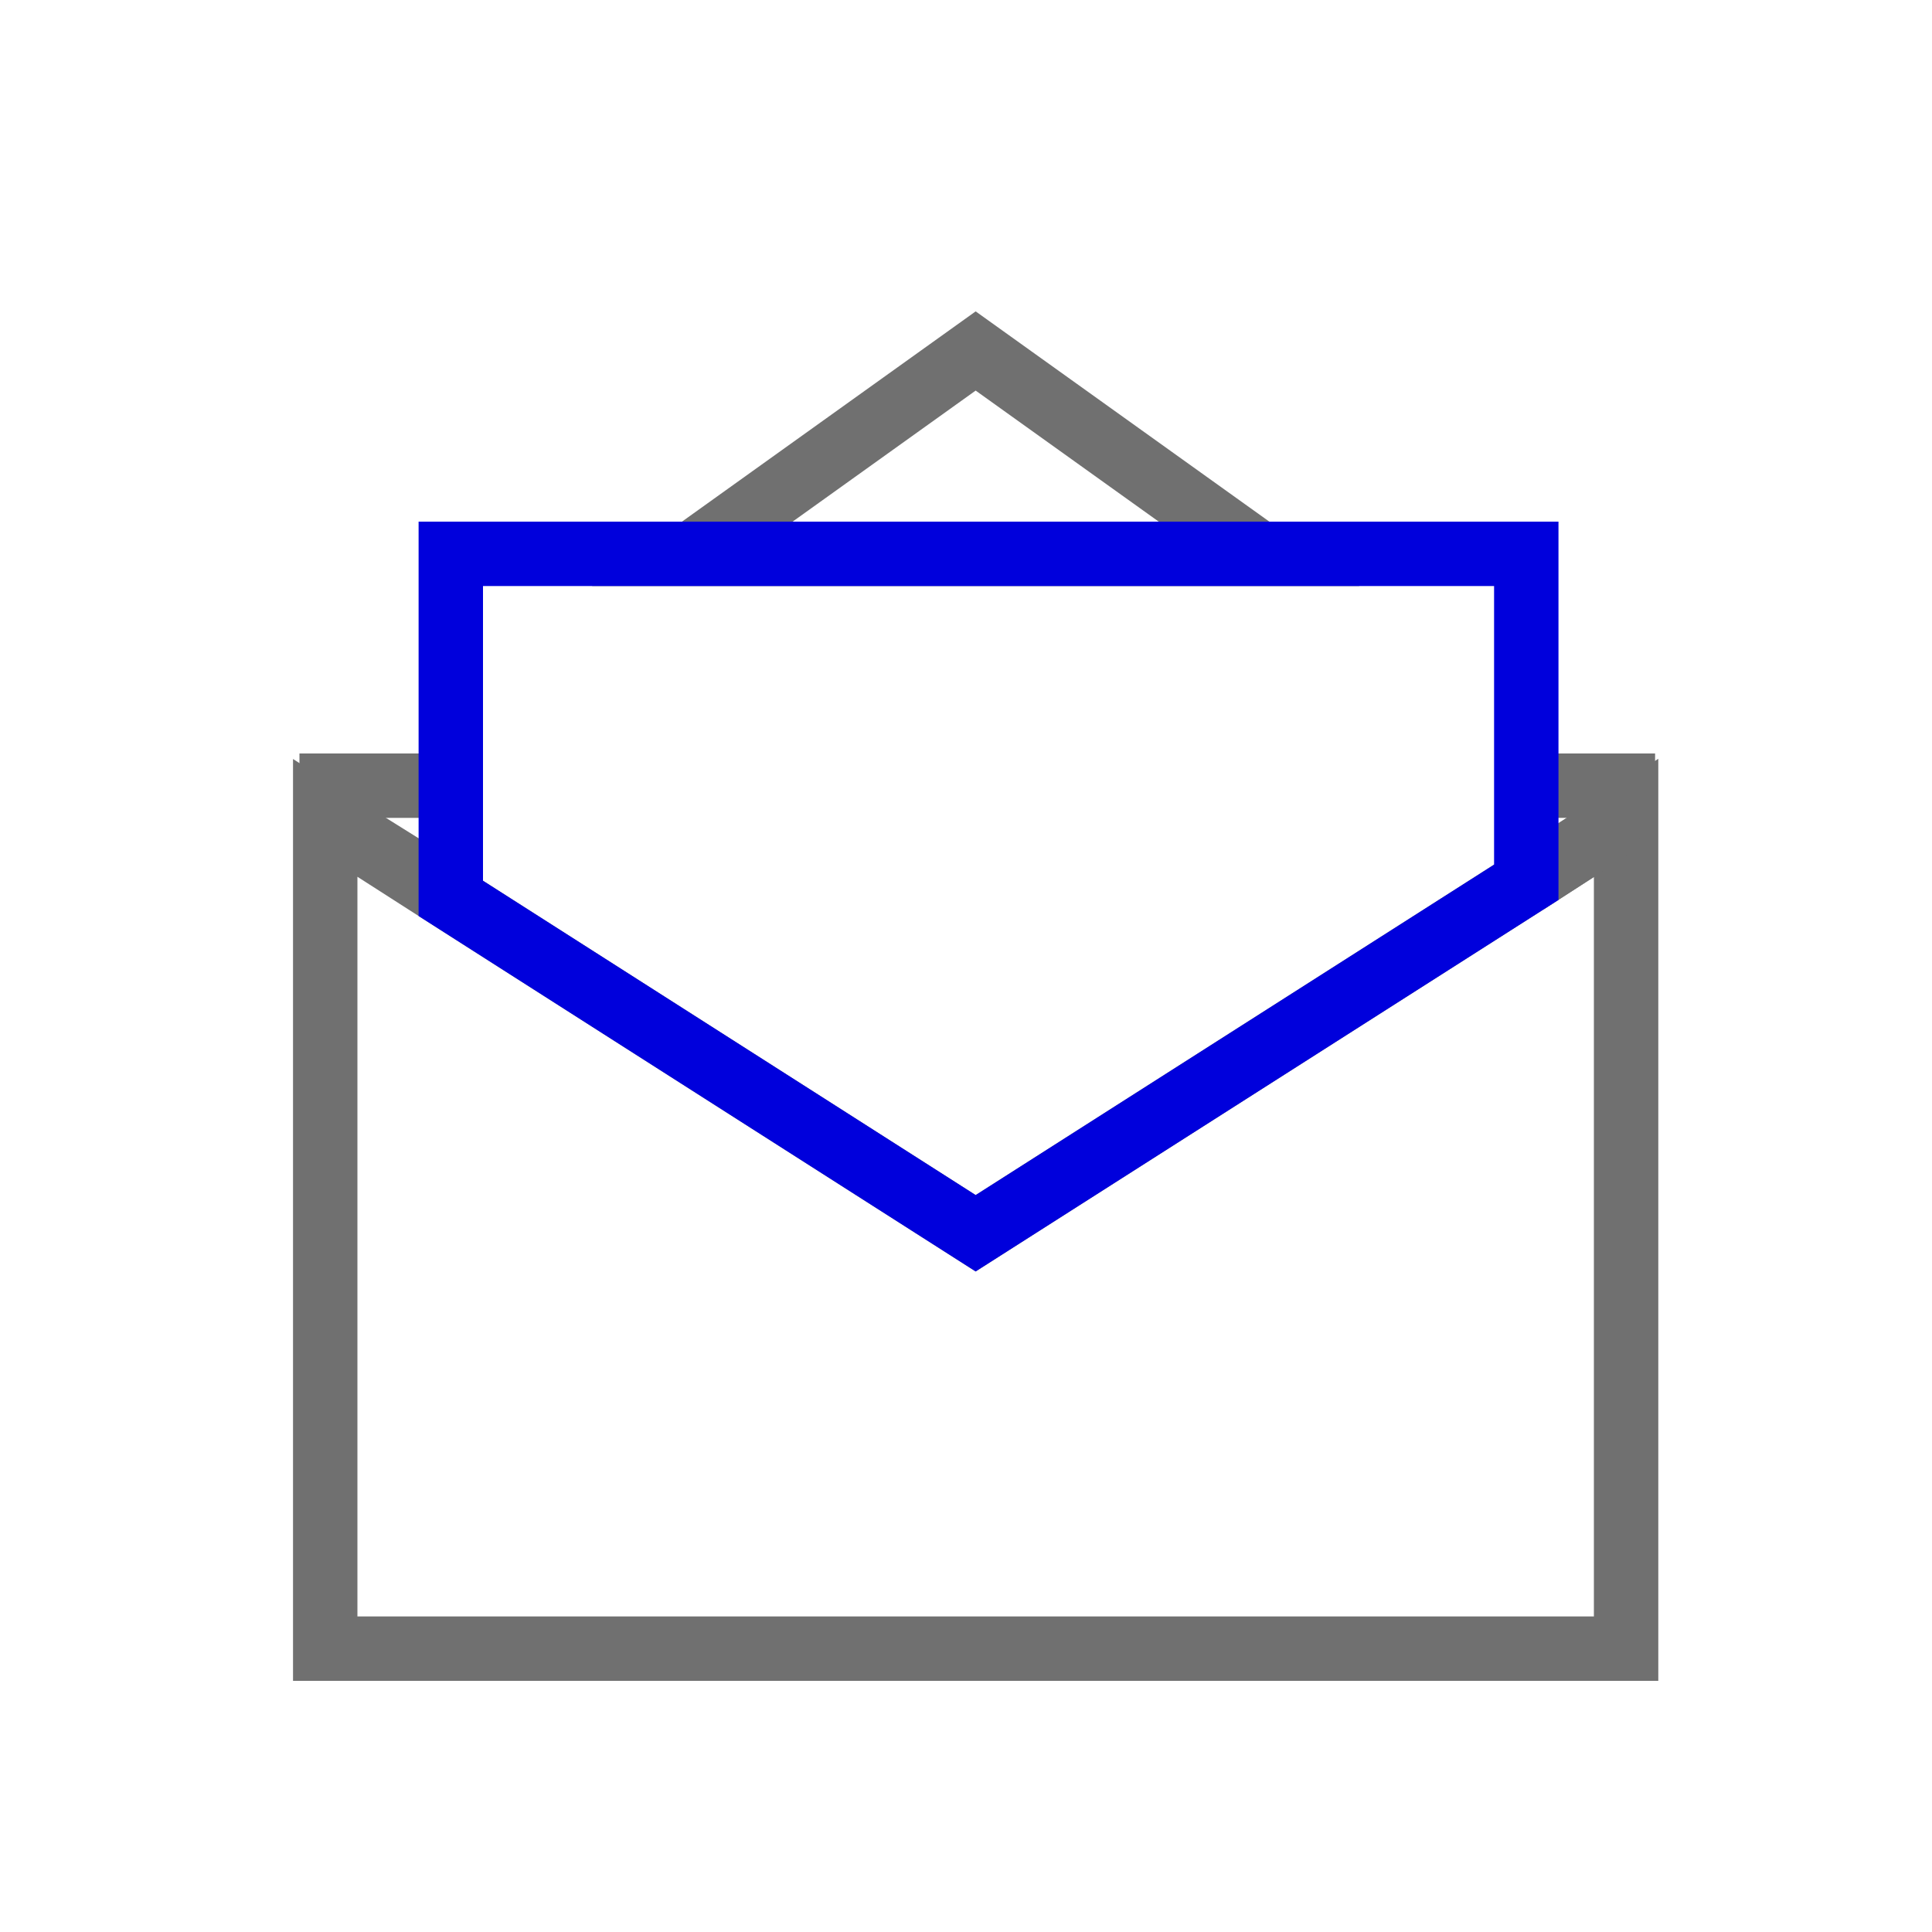
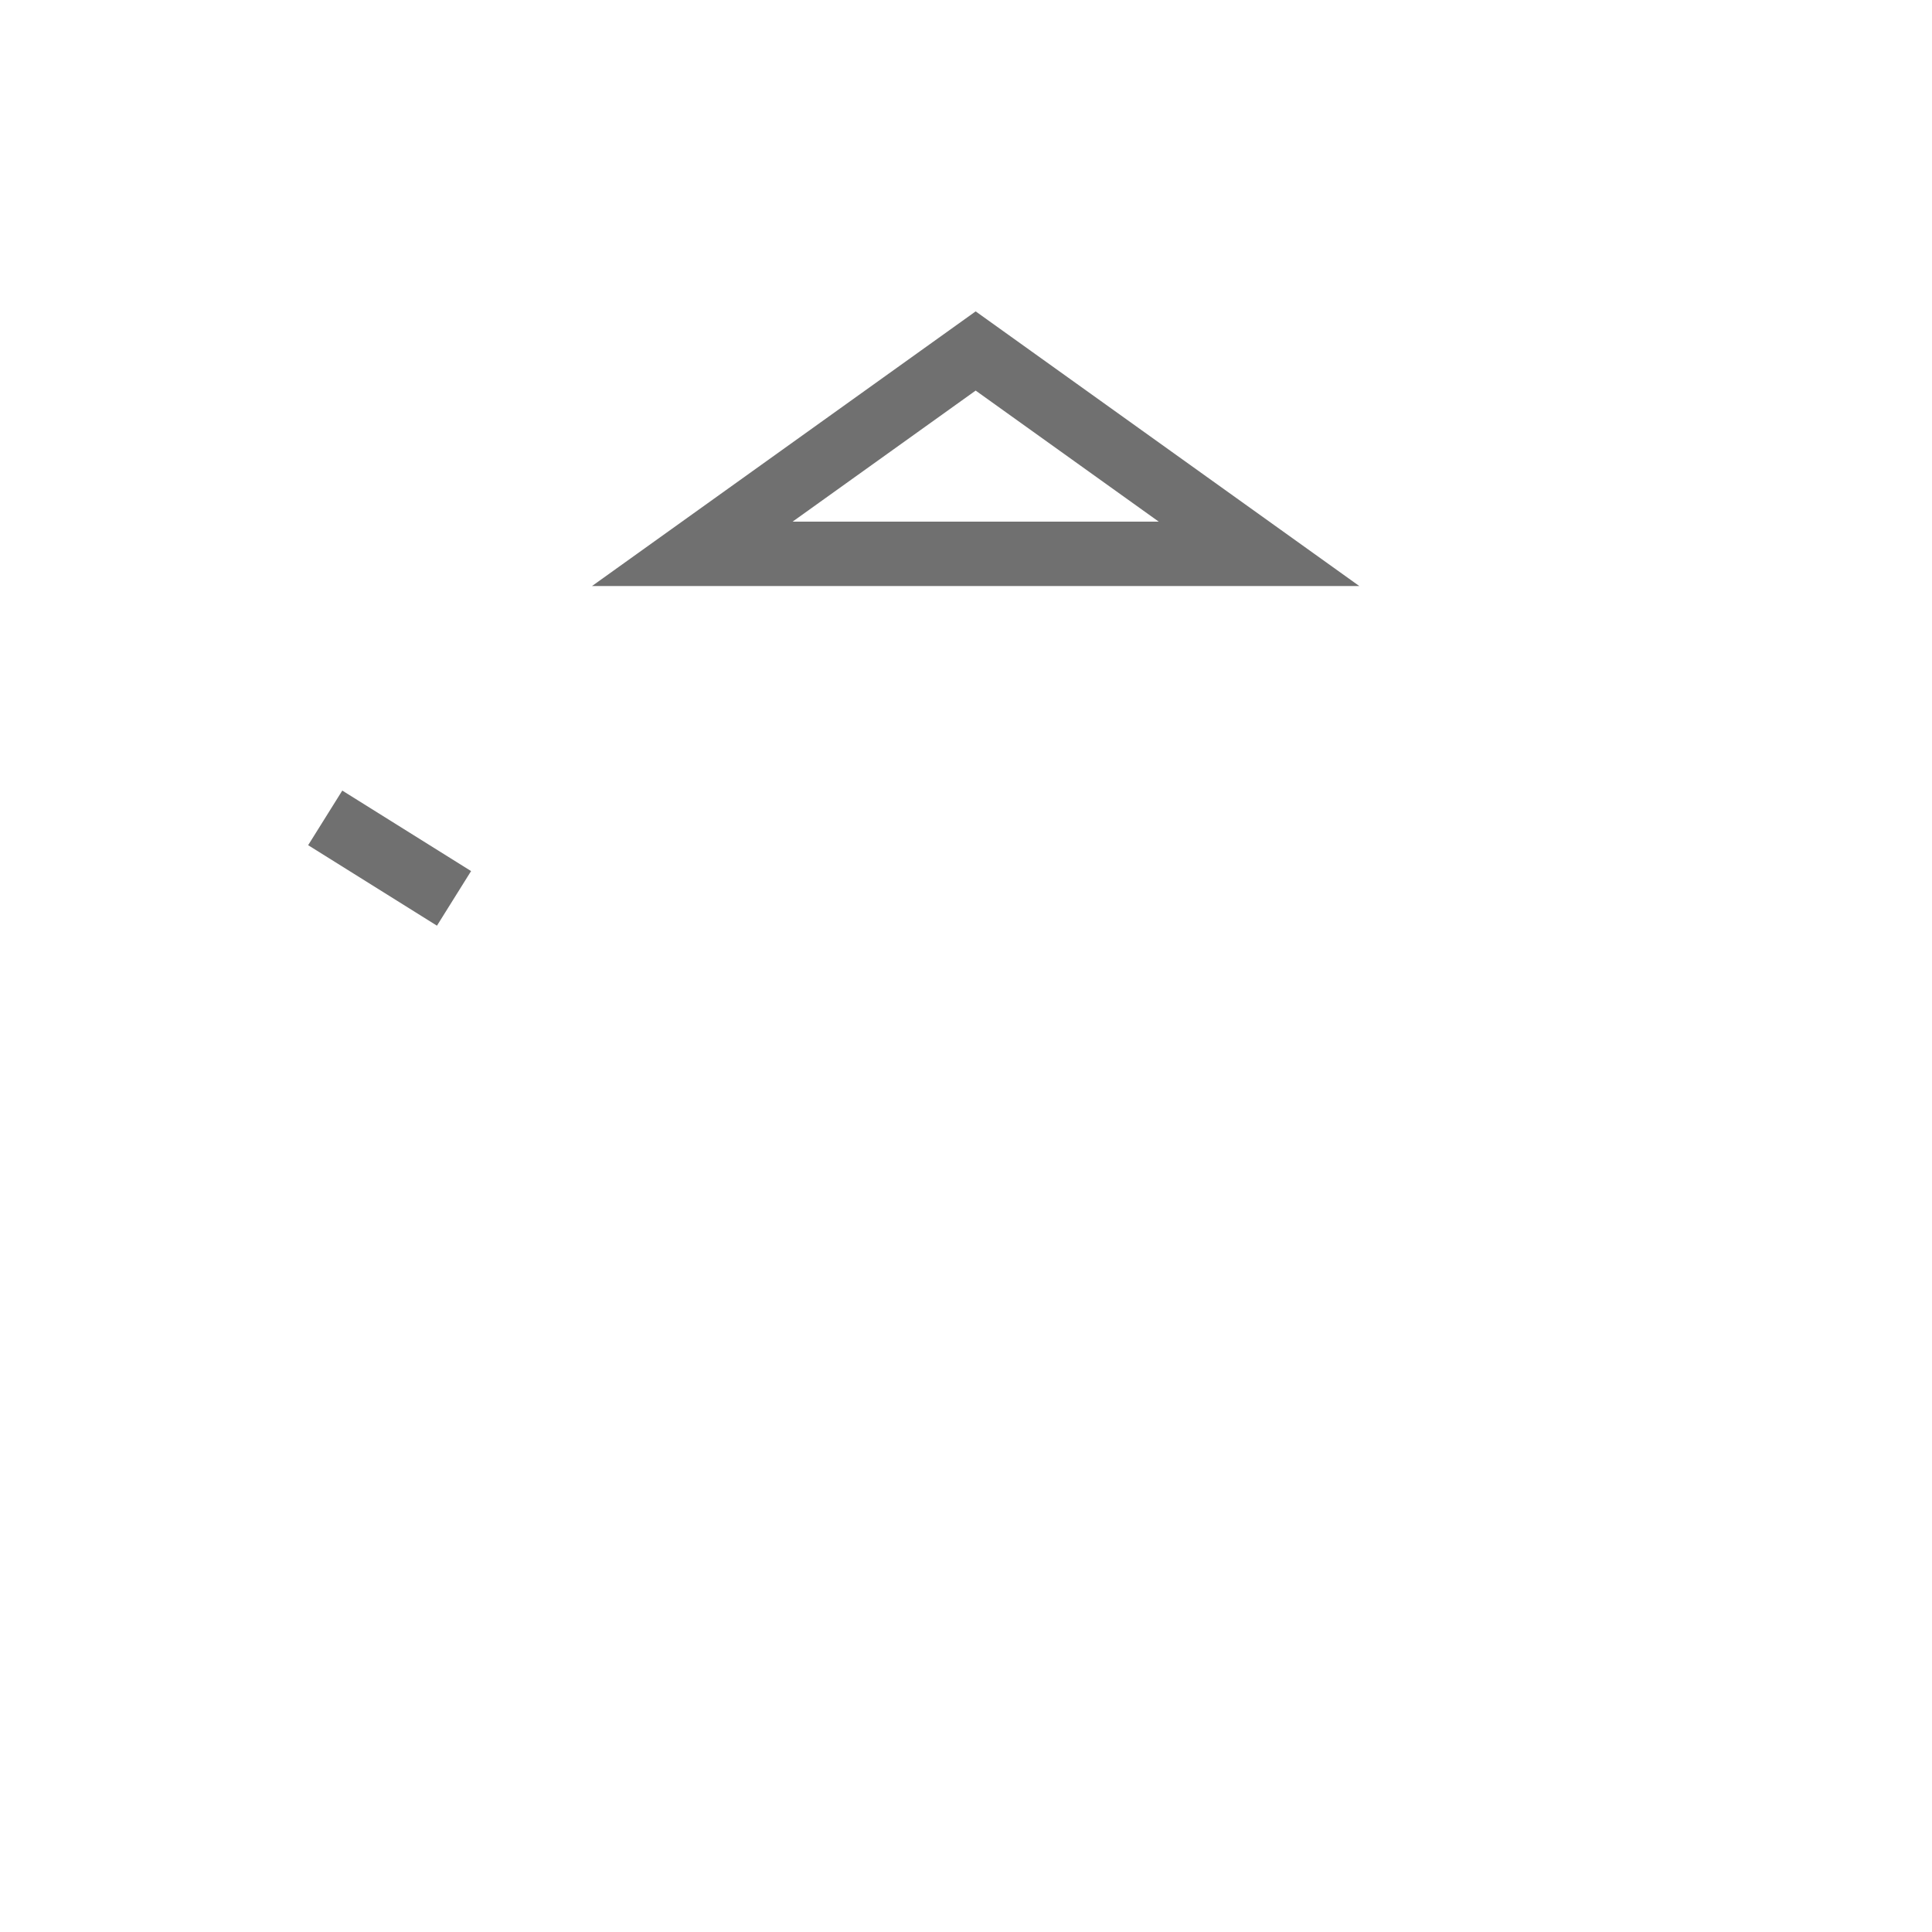
<svg xmlns="http://www.w3.org/2000/svg" xmlns:ns1="http://sodipodi.sourceforge.net/DTD/sodipodi-0.dtd" xmlns:ns2="http://www.inkscape.org/namespaces/inkscape" version="1.1" id="Layer_1" x="0px" y="0px" viewBox="0 0 60 60" style="enable-background:new 0 0 60 60;" xml:space="preserve" ns1:docname="0a60c84ef5181a6f-28717af45f73-mail.svg" ns2:version="0.92.4 (5da689c313, 2019-01-14)">
  <defs id="defs7520" />
  <ns1:namedview pagecolor="#ffffff" bordercolor="#666666" borderopacity="1" objecttolerance="10" gridtolerance="10" guidetolerance="10" ns2:pageopacity="0" ns2:pageshadow="2" ns2:window-width="2560" ns2:window-height="1369" id="namedview7518" showgrid="false" ns2:zoom="11.125147" ns2:cx="-21.548517" ns2:cy="23.523558" ns2:window-x="2552" ns2:window-y="-8" ns2:window-maximized="1" ns2:current-layer="Layer_1" />
  <style type="text/css" id="style7498">
	.st0{fill:none;stroke:#617787;stroke-width:2;stroke-miterlimit:10;}
	.st1{fill:none;stroke:#637989;stroke-width:2;stroke-miterlimit:10;}
	.st2{fill:none;stroke:#95A8C9;stroke-width:2;stroke-miterlimit:10;}
</style>
  <g id="gray_add">
    <g id="Envelope">
-       <polygon class="st0" points="50.5,25.4 50.5,51.2 10.1,51.2 10.1,25.4 14,27.9 30.3,38.3 47.4,27.4   " id="polygon7500" style="stroke:#707070;stroke-opacity:1" />
      <line class="st0" x1="14.1" y1="27.9" x2="10.1" y2="25.4" id="line7502" style="stroke:#707070;stroke-opacity:1" />
-       <line class="st0" x1="50.5" y1="25.4" x2="47.4" y2="27.4" id="line7504" style="stroke:#707070;stroke-opacity:1" />
      <polygon class="st0" points="39.1,17.2 21.5,17.2 30.3,10.9   " id="polygon7506" style="stroke:#707070;stroke-opacity:1" />
    </g>
-     <line class="st1" x1="47.3" y1="24.4" x2="51.4" y2="24.4" id="line7509" style="stroke:#707070;stroke-opacity:1" />
-     <line class="st1" x1="9.3" y1="24.4" x2="13.4" y2="24.4" id="line7511" style="stroke:#707070;stroke-opacity:1" />
  </g>
  <g id="red_add">
-     <polygon class="st2" points="47.4,17.2 47.4,27.4 30.3,38.3 14,27.9 14,17.2  " id="polygon7514" style="stroke:#0000dc;stroke-opacity:1" />
-   </g>
+     </g>
</svg>